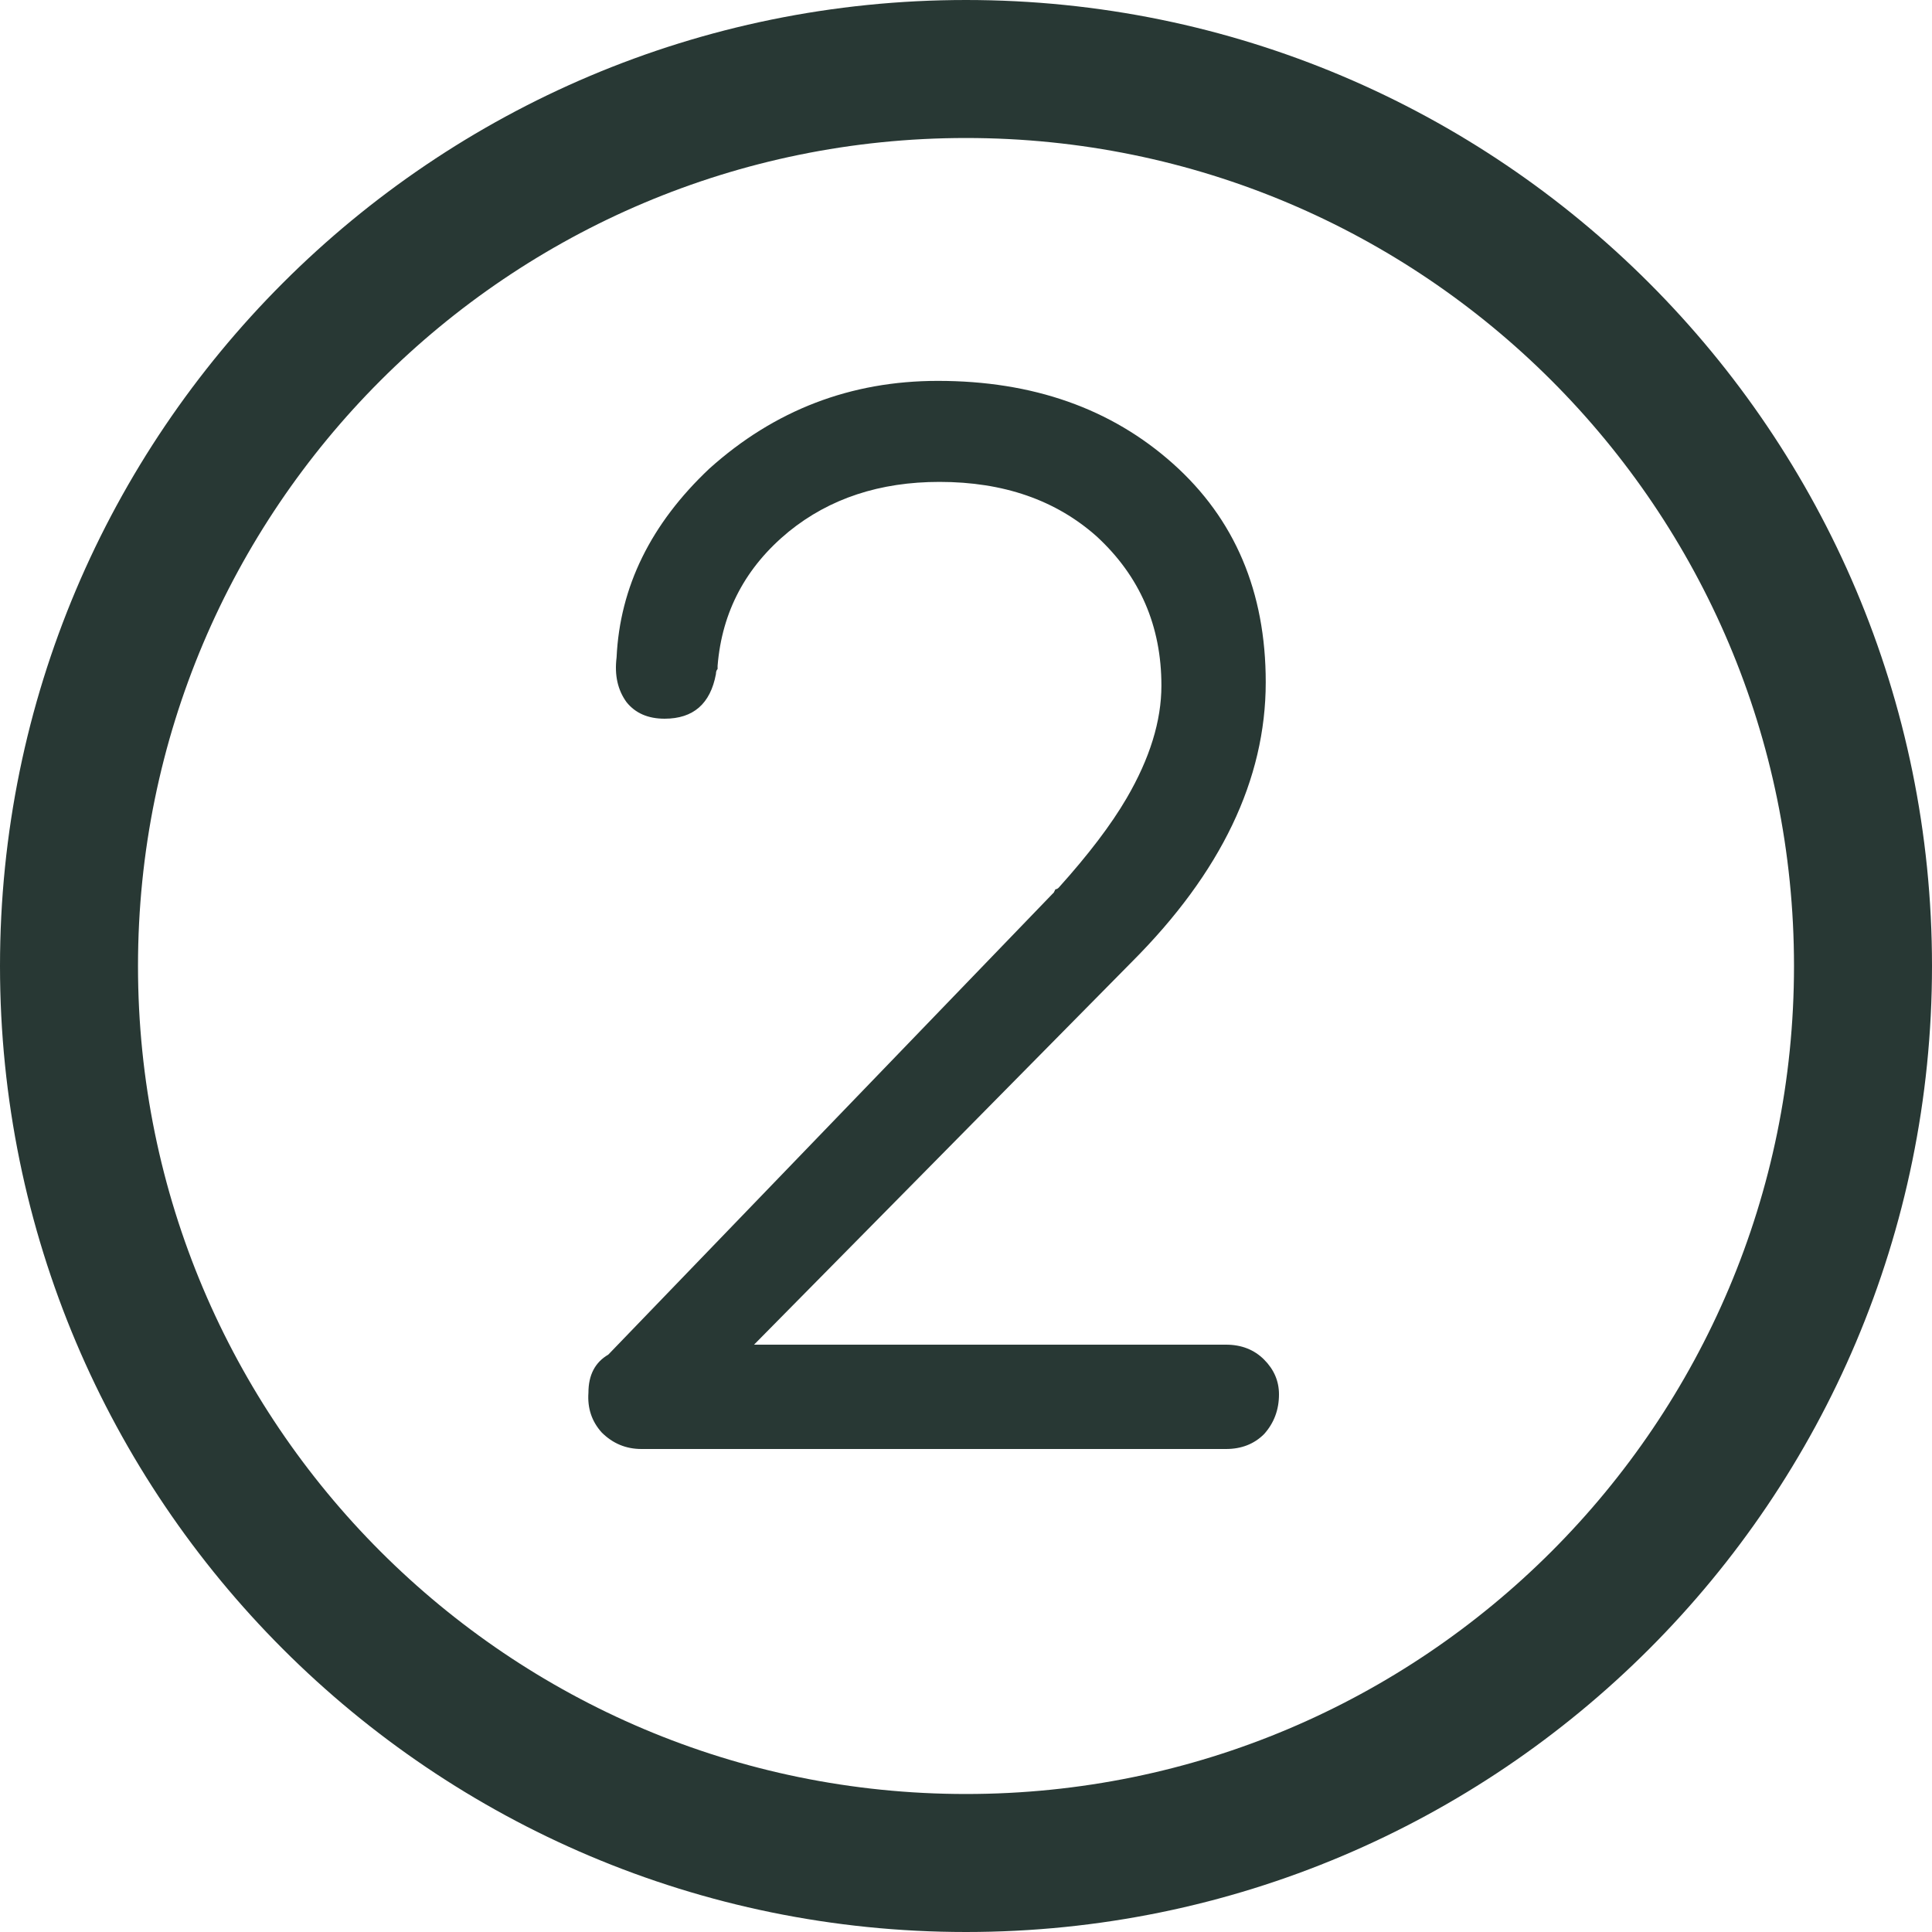
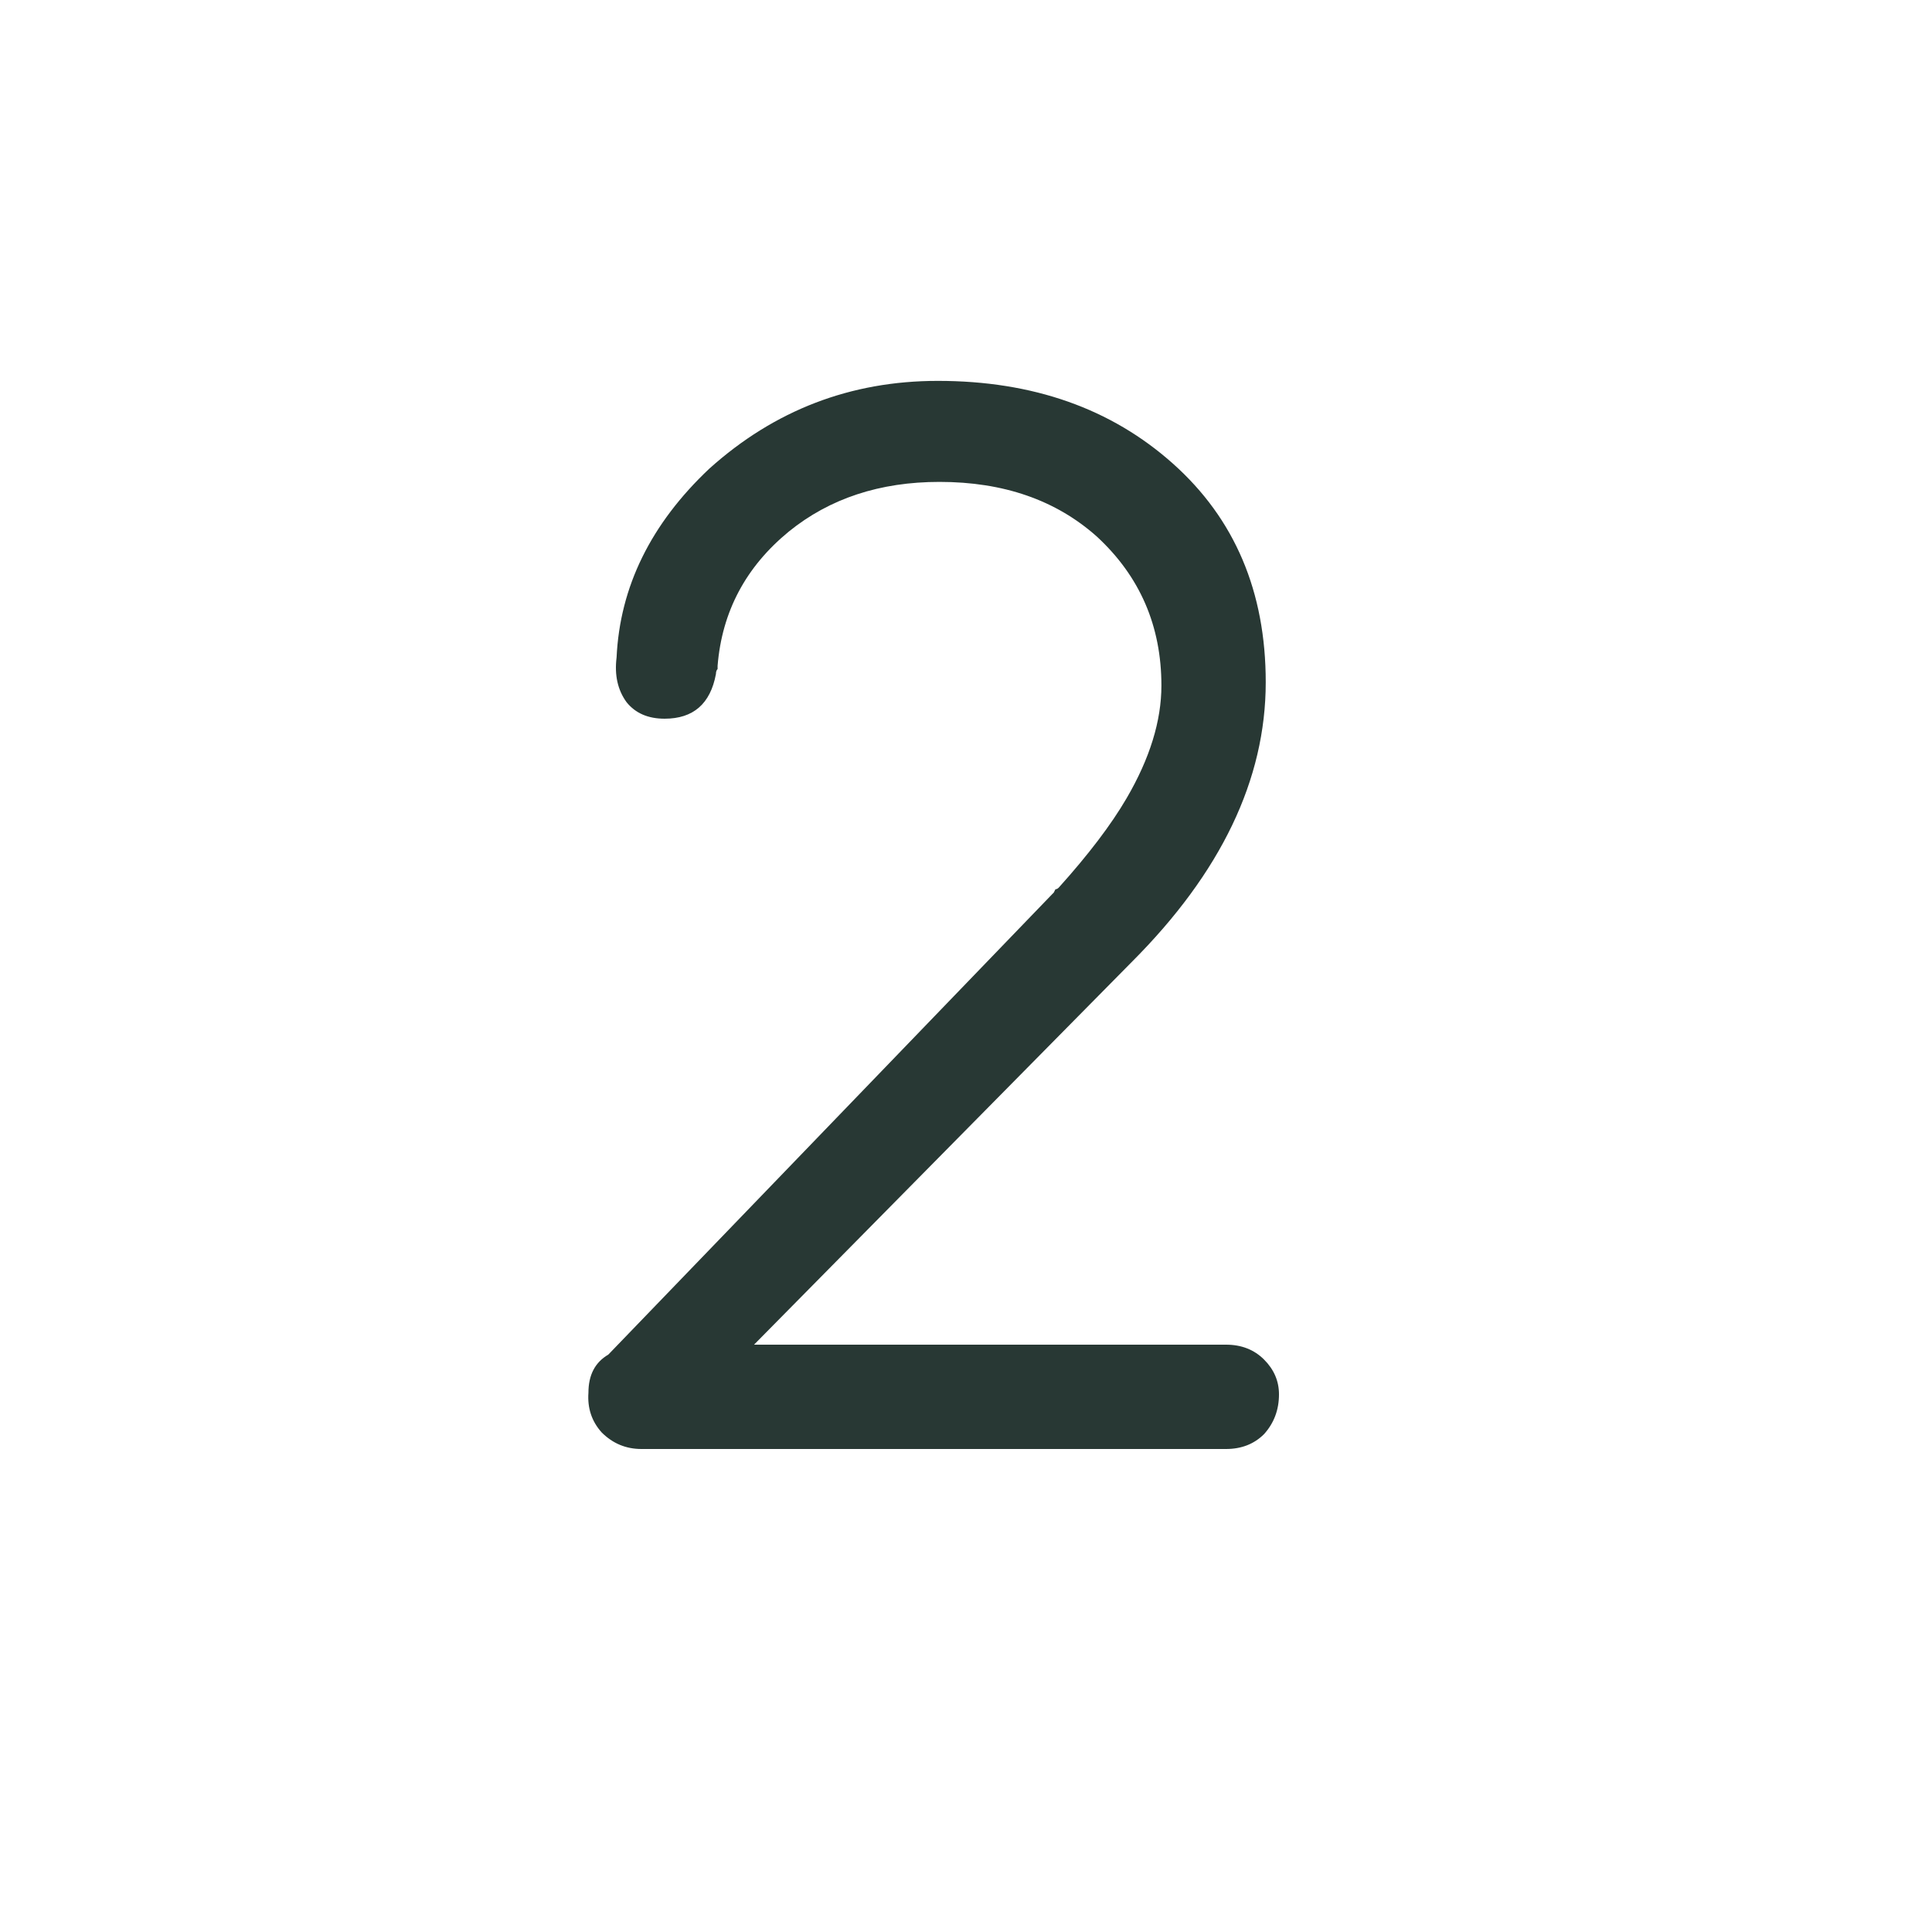
<svg xmlns="http://www.w3.org/2000/svg" width="28" height="28" viewBox="0 0 28 28" fill="none">
  <path d="M17.768 21H9.296C9.072 21 8.88 20.92 8.72 20.76C8.576 20.6 8.512 20.408 8.528 20.184C8.528 19.928 8.624 19.744 8.816 19.632L15.248 12.96L15.272 12.936L15.296 12.888C15.312 12.888 15.328 12.88 15.344 12.864C15.776 12.384 16.104 11.952 16.328 11.568C16.664 10.992 16.832 10.448 16.832 9.936C16.832 9.072 16.52 8.352 15.896 7.776C15.304 7.248 14.544 6.984 13.616 6.984C12.752 6.984 12.024 7.224 11.432 7.704C10.808 8.216 10.464 8.864 10.4 9.648V9.696C10.384 9.712 10.376 9.736 10.376 9.768C10.296 10.2 10.048 10.416 9.632 10.416C9.392 10.416 9.208 10.336 9.08 10.176C8.952 10 8.904 9.784 8.936 9.528C8.984 8.504 9.432 7.592 10.28 6.792C11.224 5.944 12.328 5.52 13.592 5.52C14.968 5.52 16.104 5.92 17 6.72C17.896 7.52 18.344 8.576 18.344 9.888C18.344 11.296 17.696 12.648 16.4 13.944L10.928 19.488H17.768C17.992 19.488 18.176 19.56 18.32 19.704C18.464 19.848 18.536 20.016 18.536 20.208C18.536 20.432 18.464 20.624 18.32 20.784C18.176 20.928 17.992 21 17.768 21Z" fill="#283834" />
-   <path d="M27 14C27 21.18 21.18 27 14 27C6.82 27 1 21.18 1 14C1 6.82 6.82 1 14 1C21.18 1 27 6.82 27 14Z" stroke="#283834" stroke-width="2" />
</svg>